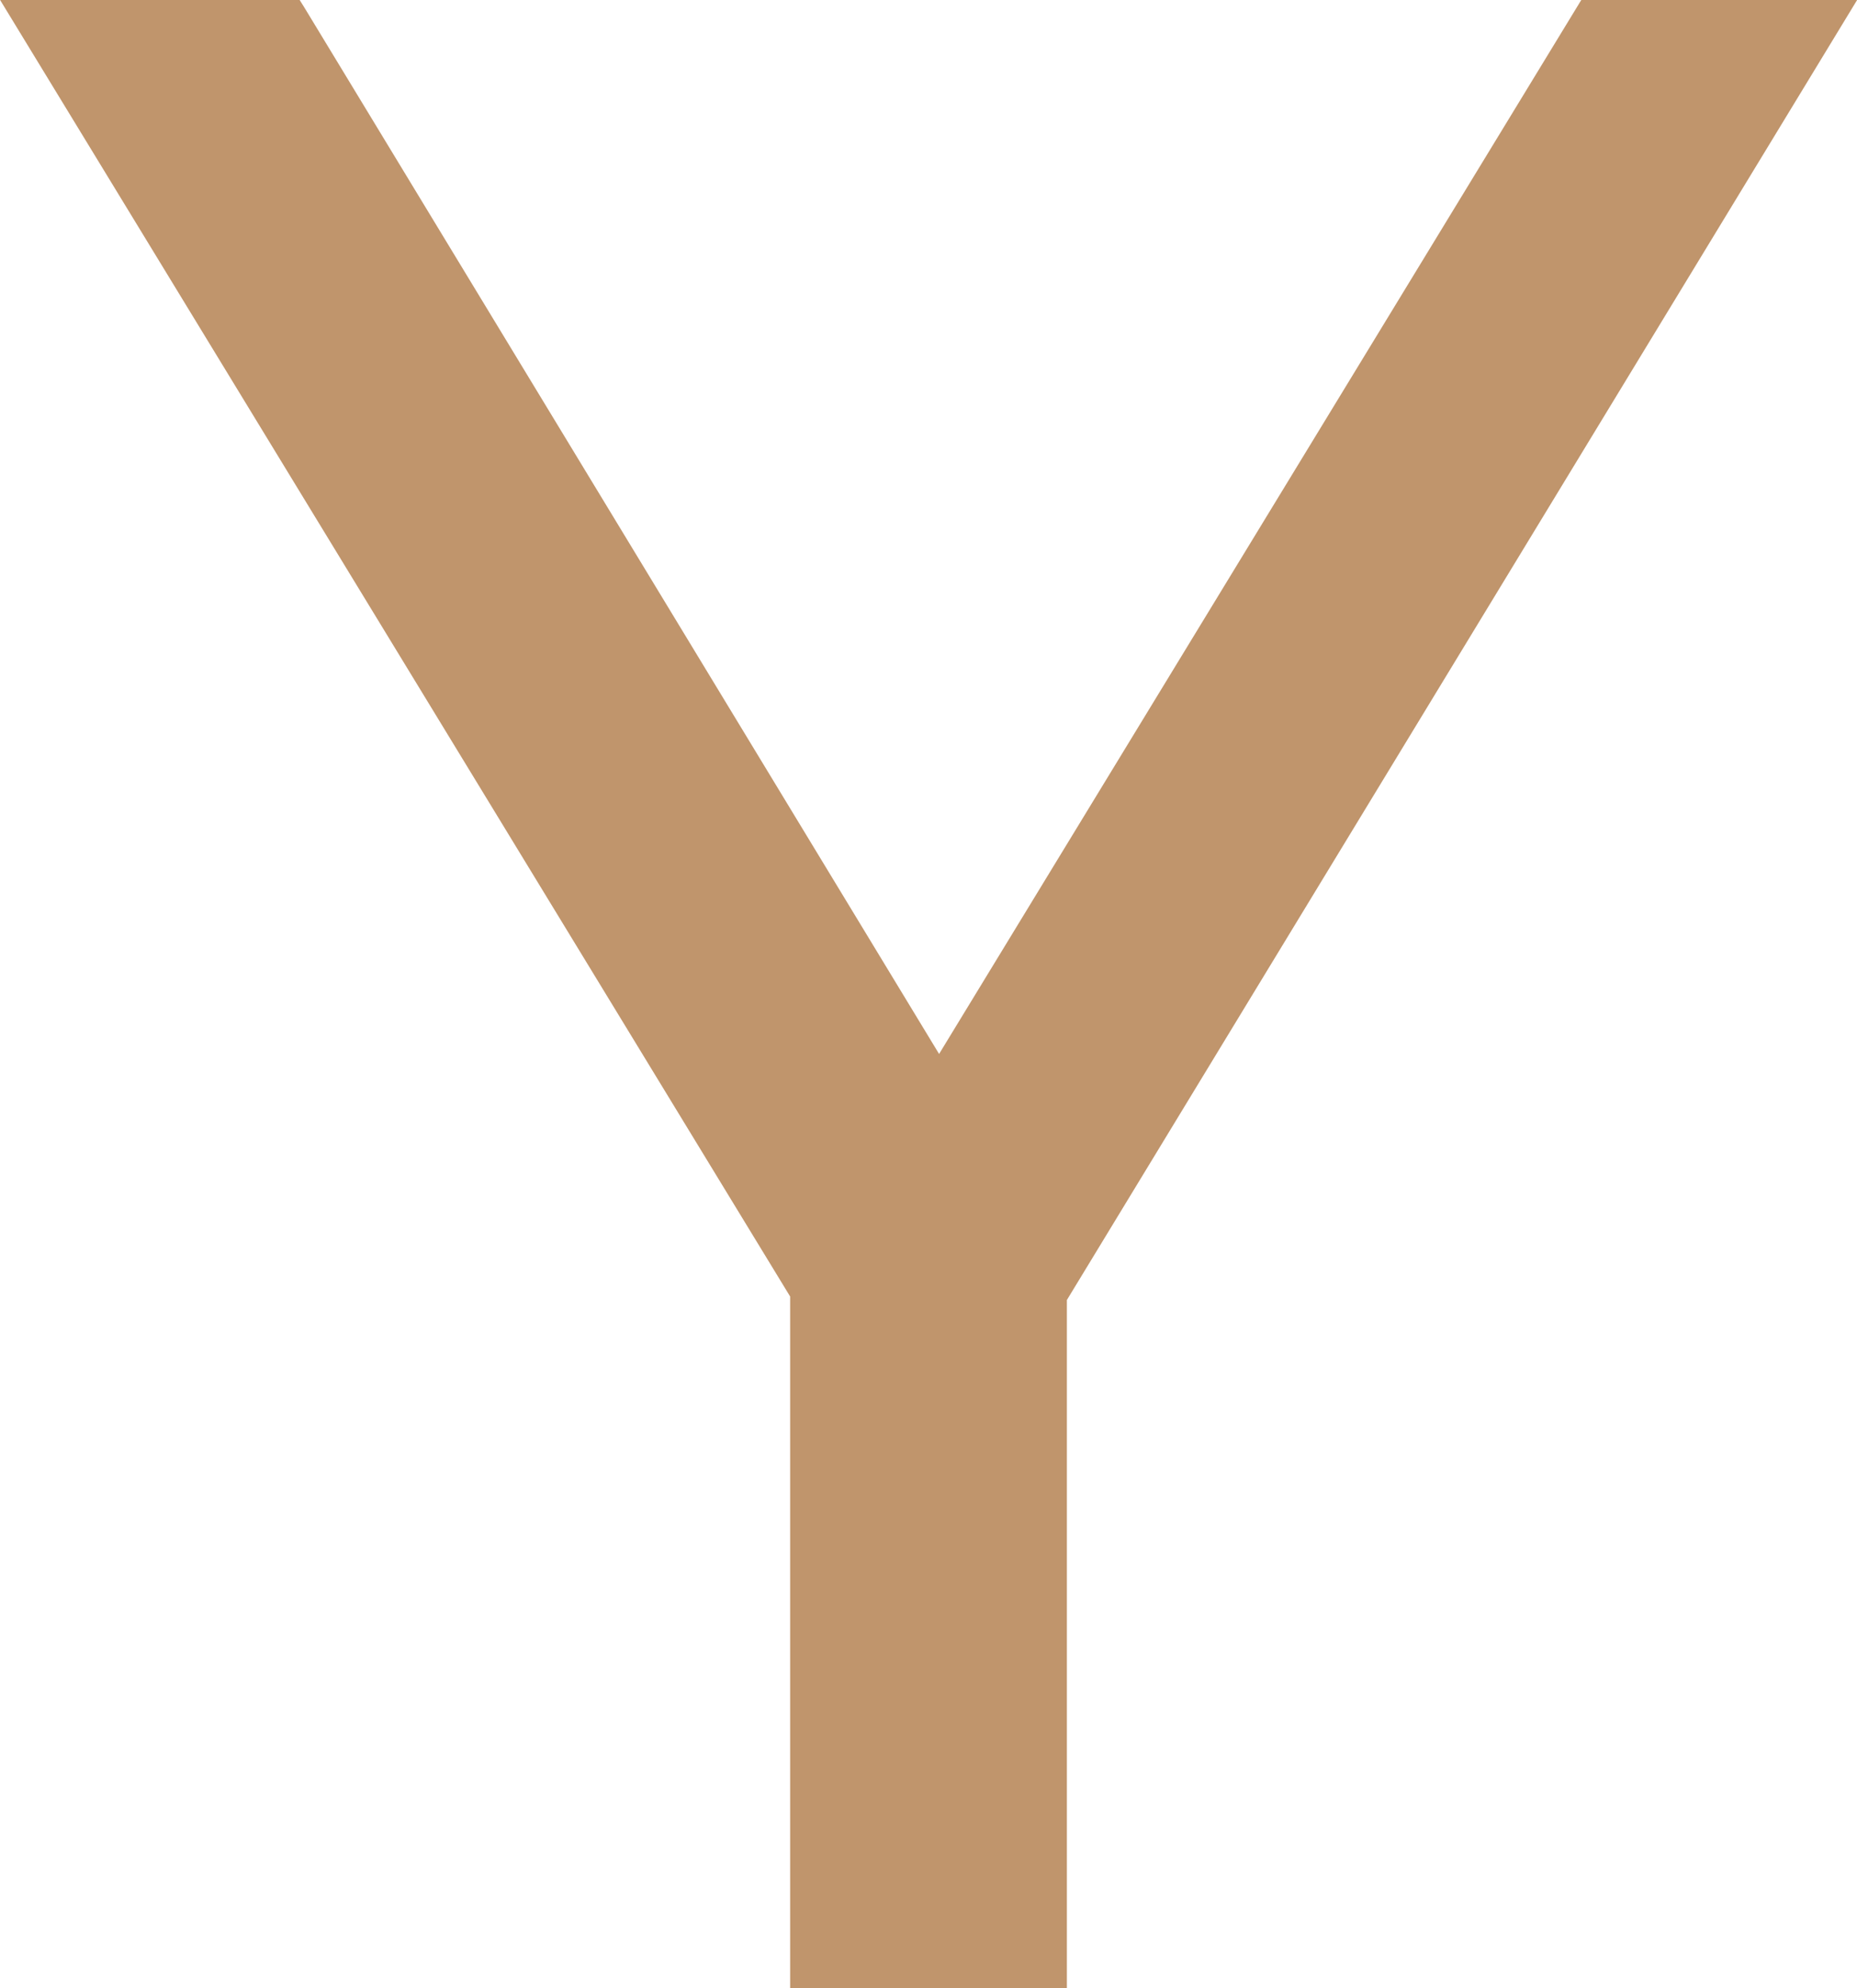
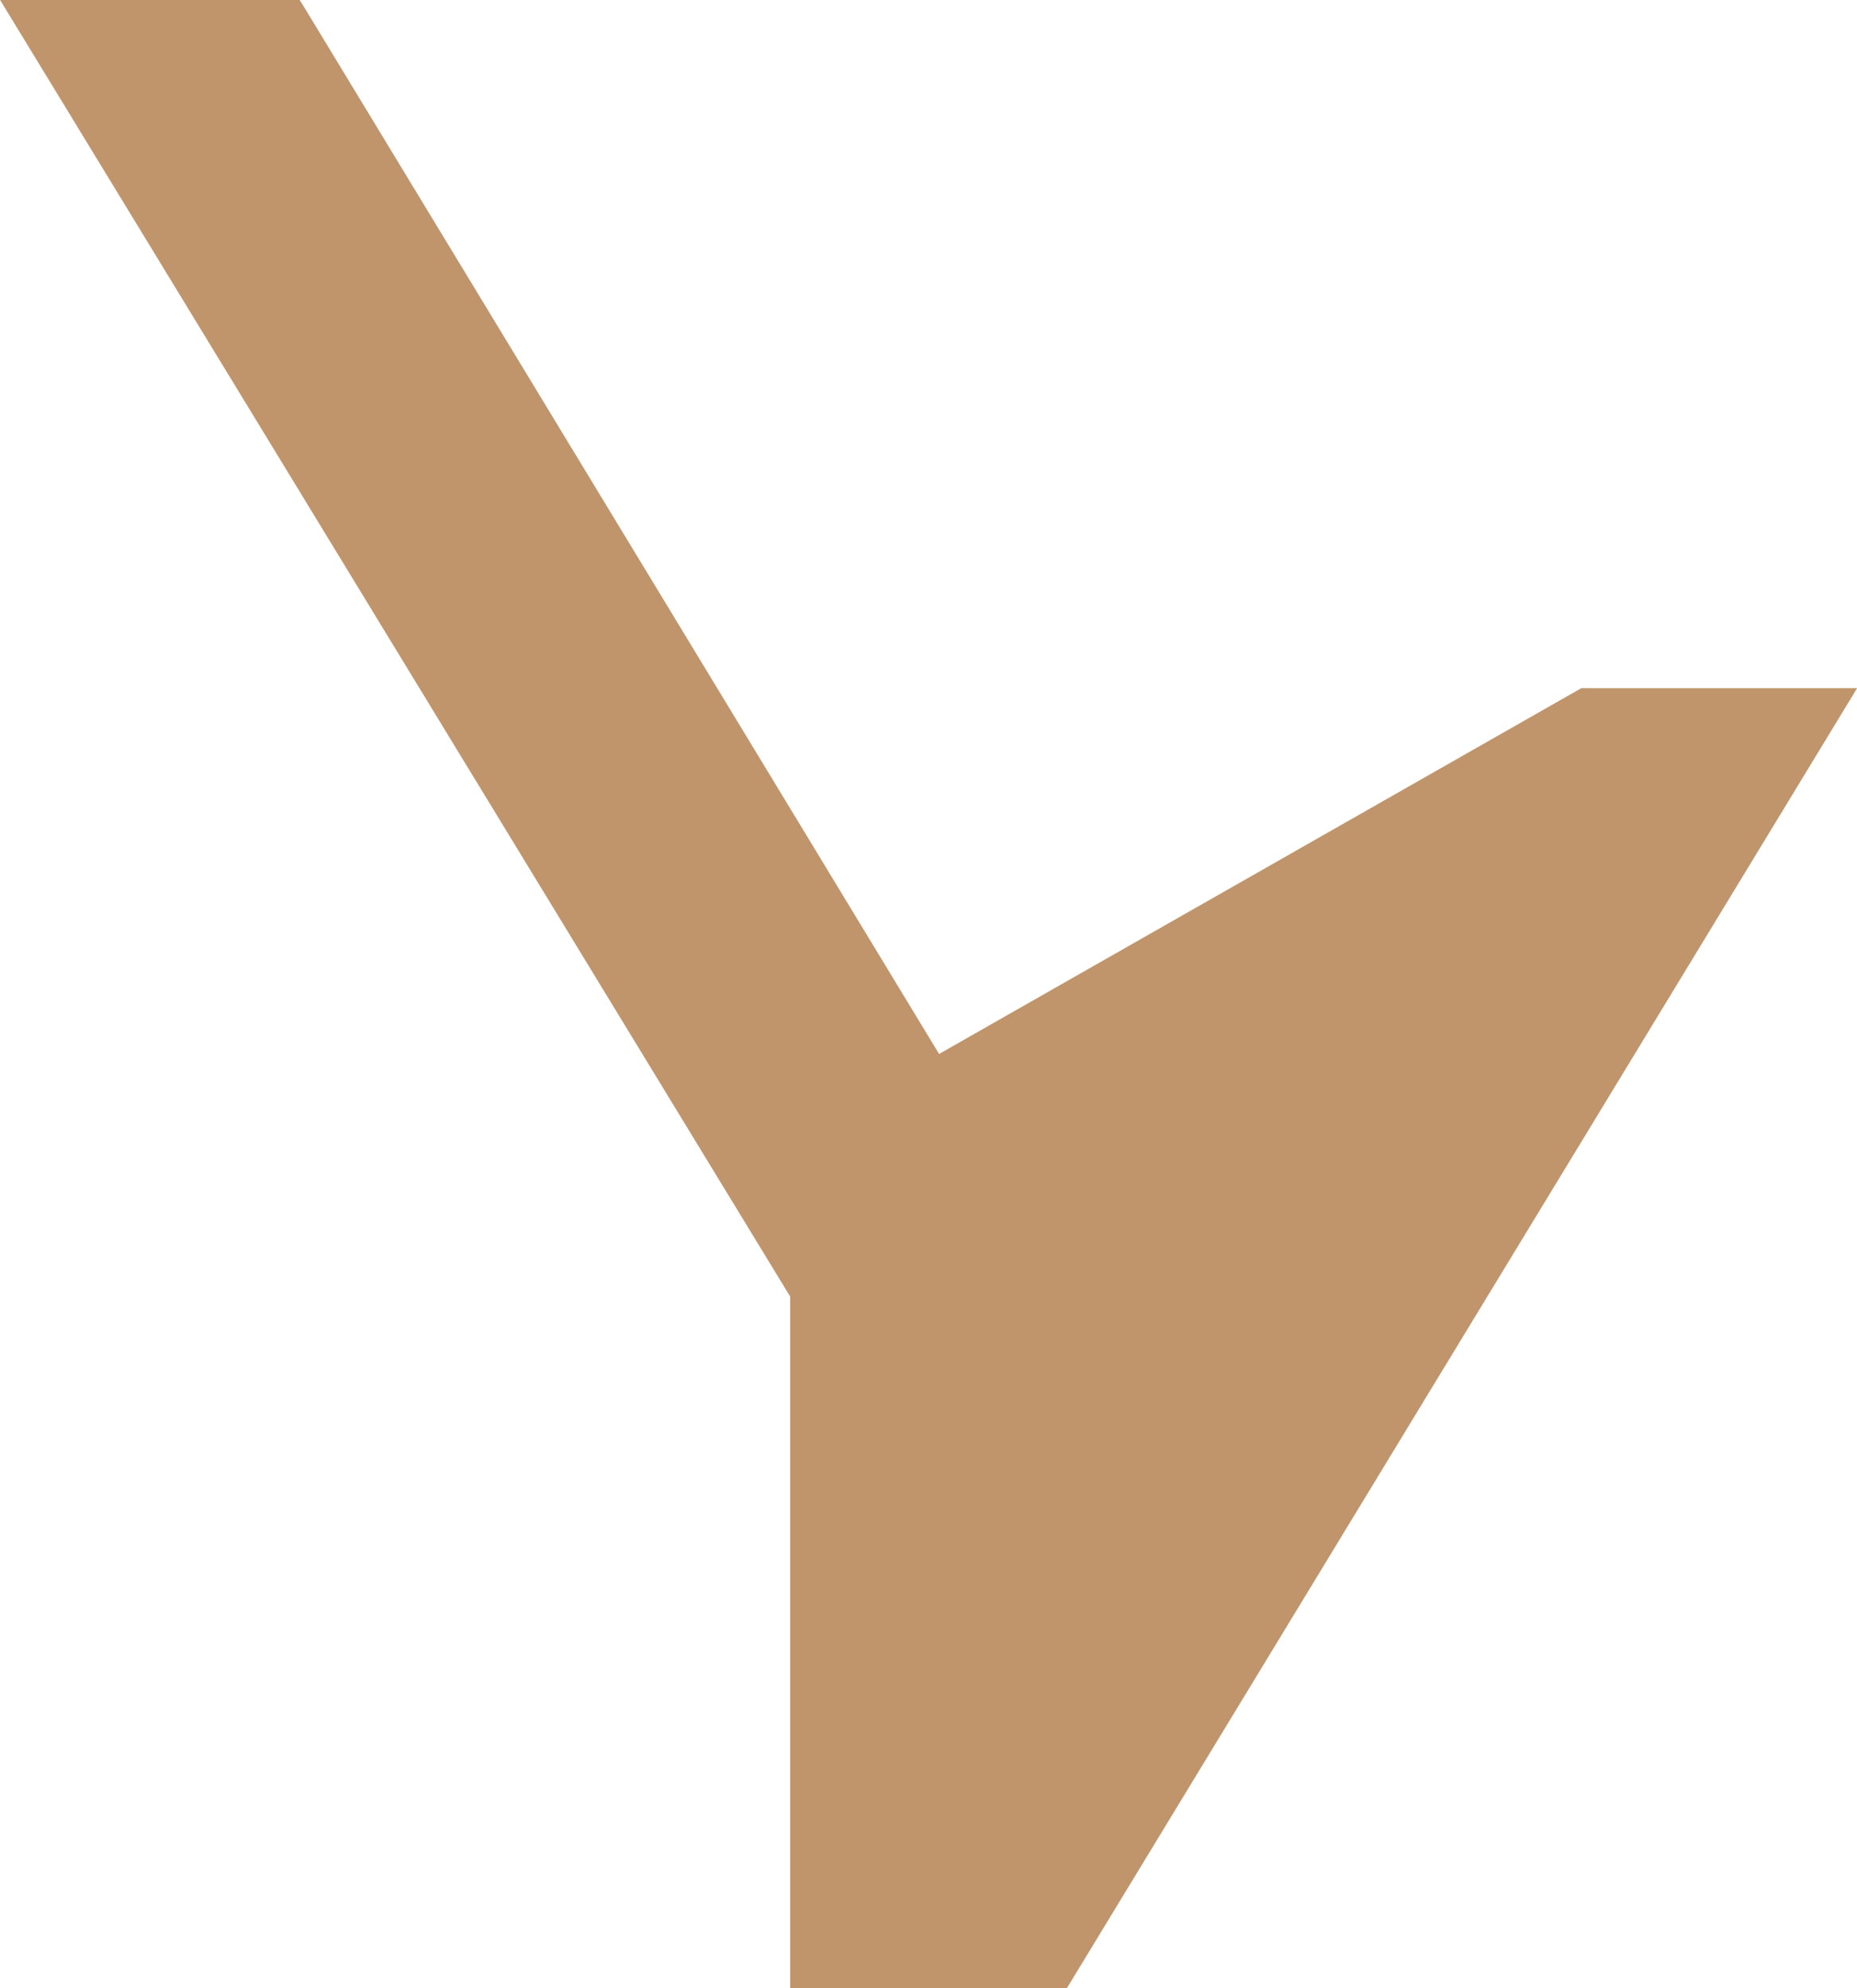
<svg xmlns="http://www.w3.org/2000/svg" width="86.173" height="92.253" viewBox="0 0 86.173 92.253">
-   <path id="Path_37937" data-name="Path 37937" d="M239.454,153.453,210,104.9l-.22-.351h-13.9l36.662,60.158V196.8h12.842V164.869l36.67-60.318h-12.8Z" transform="translate(-195.876 -104.551)" fill="#c0956c" />
+   <path id="Path_37937" data-name="Path 37937" d="M239.454,153.453,210,104.9l-.22-.351h-13.9l36.662,60.158V196.8h12.842l36.67-60.318h-12.8Z" transform="translate(-195.876 -104.551)" fill="#c0956c" />
</svg>